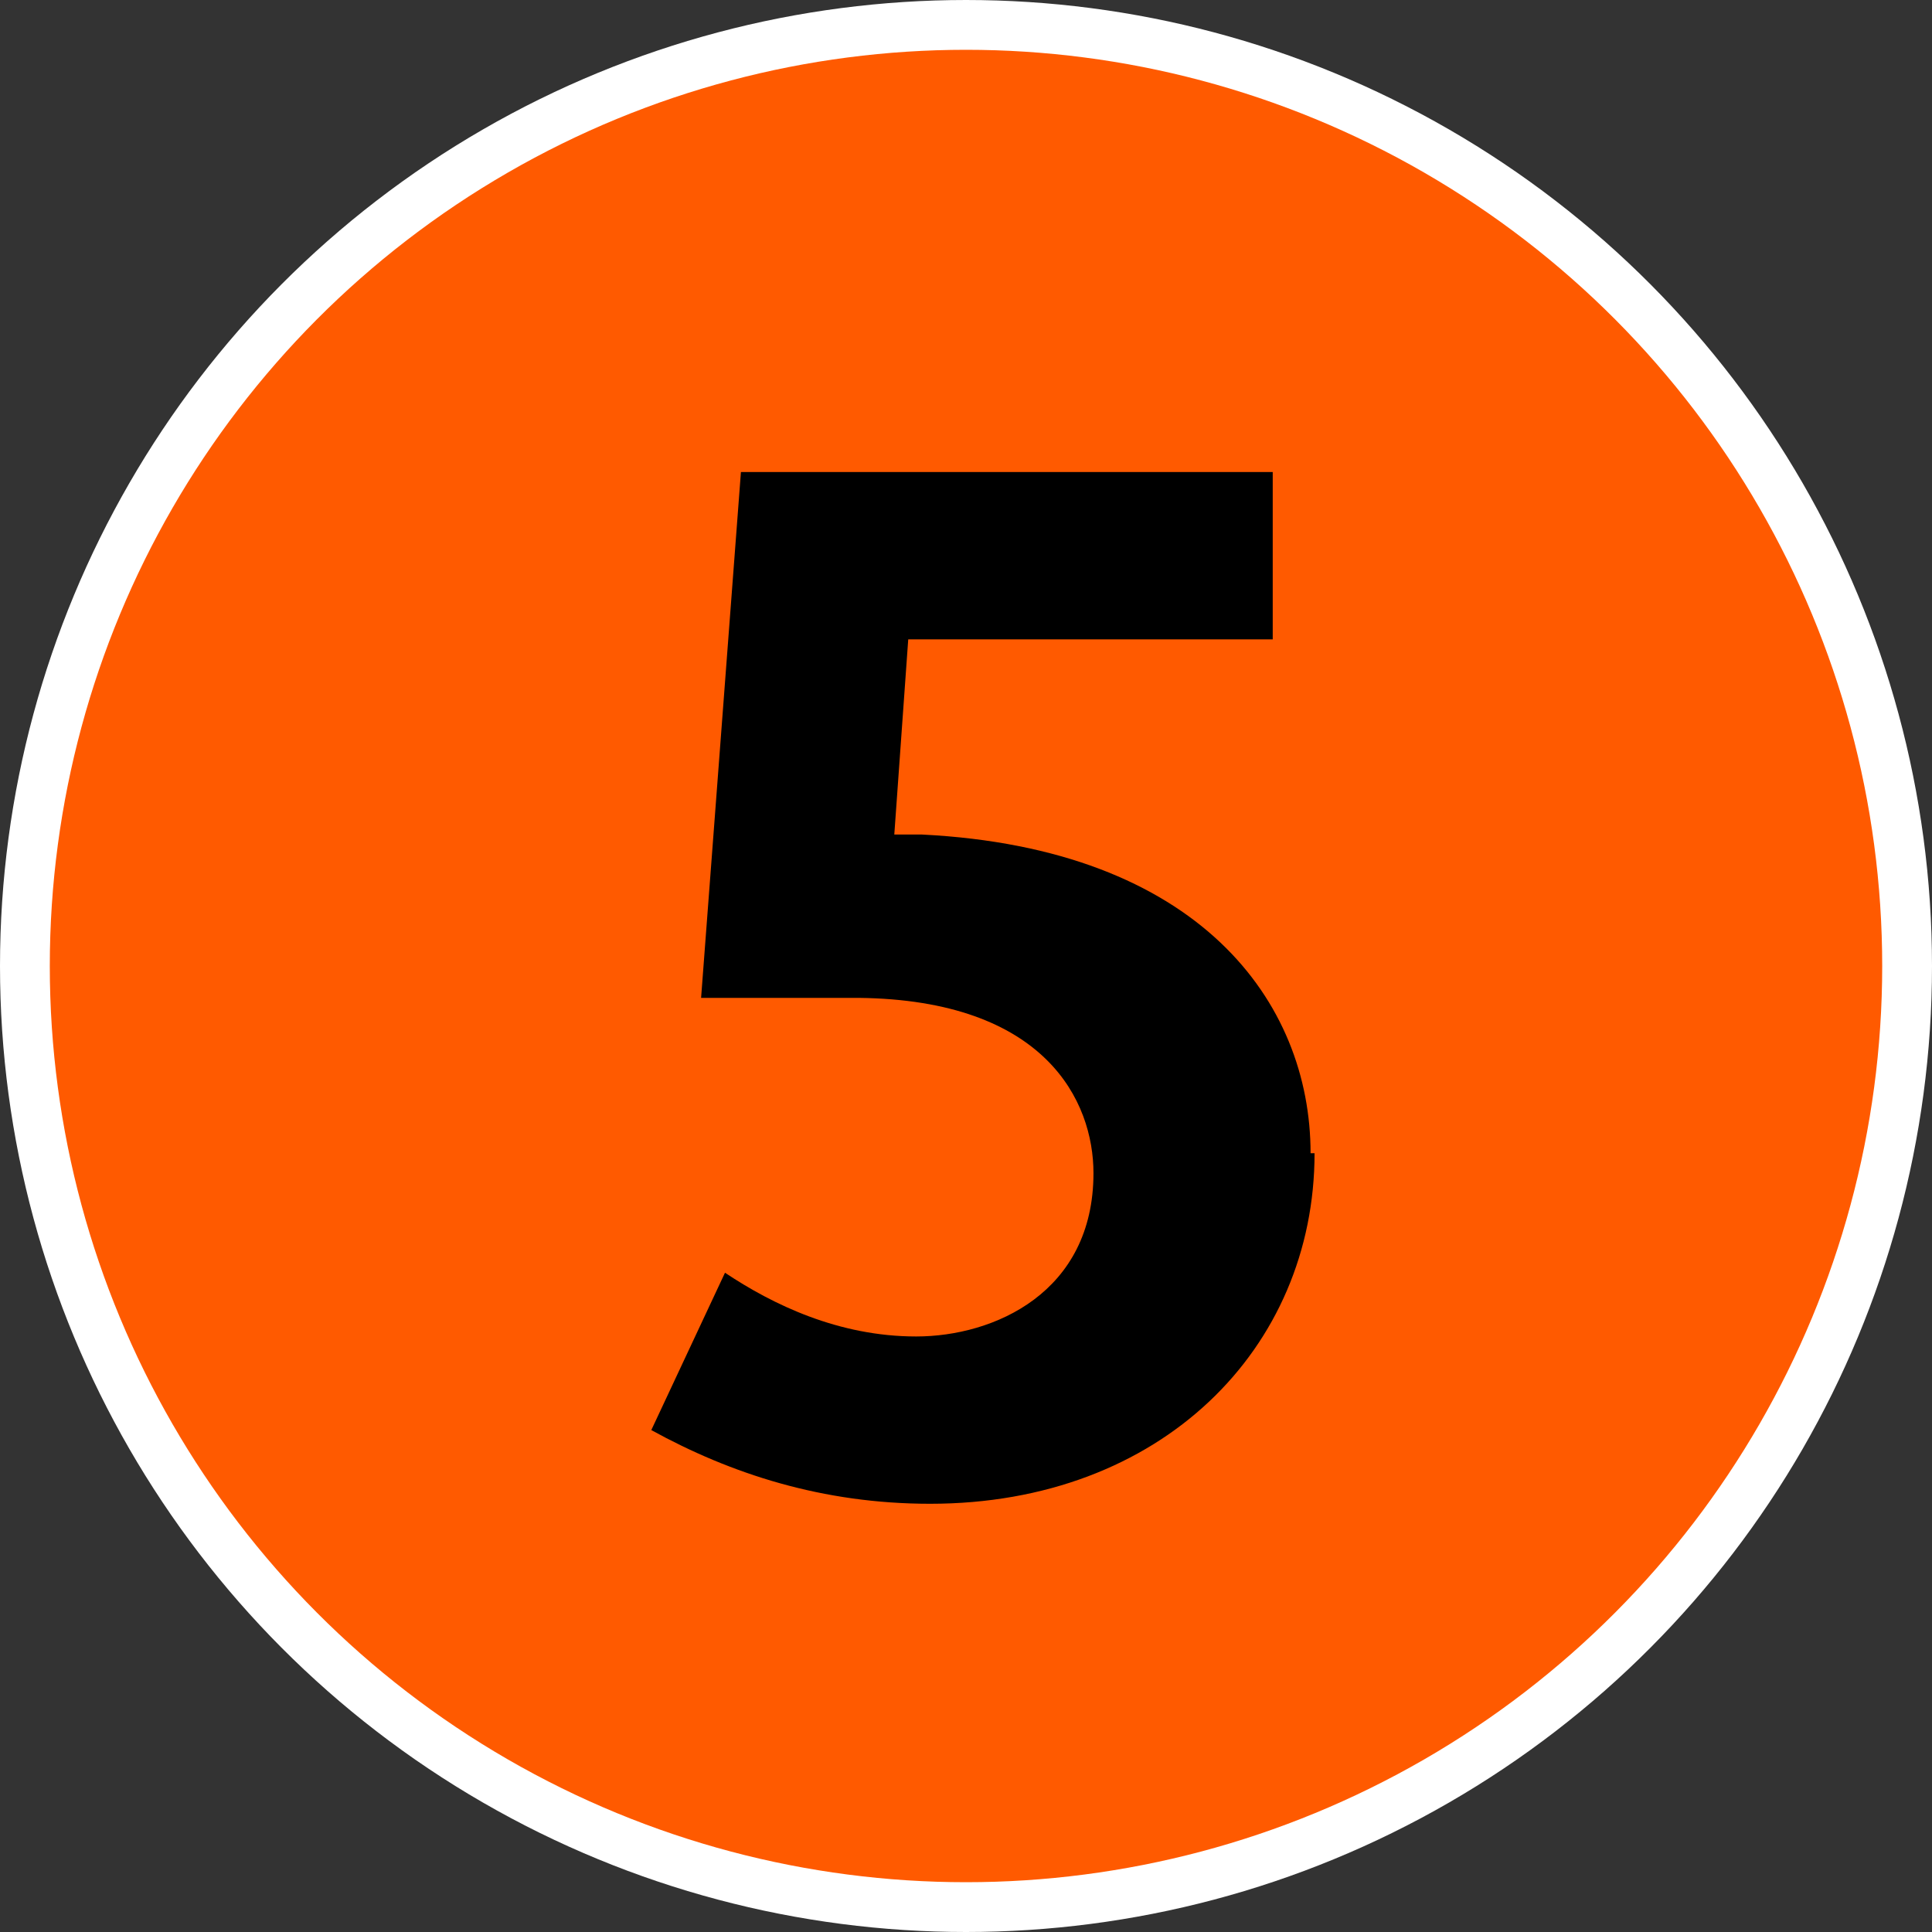
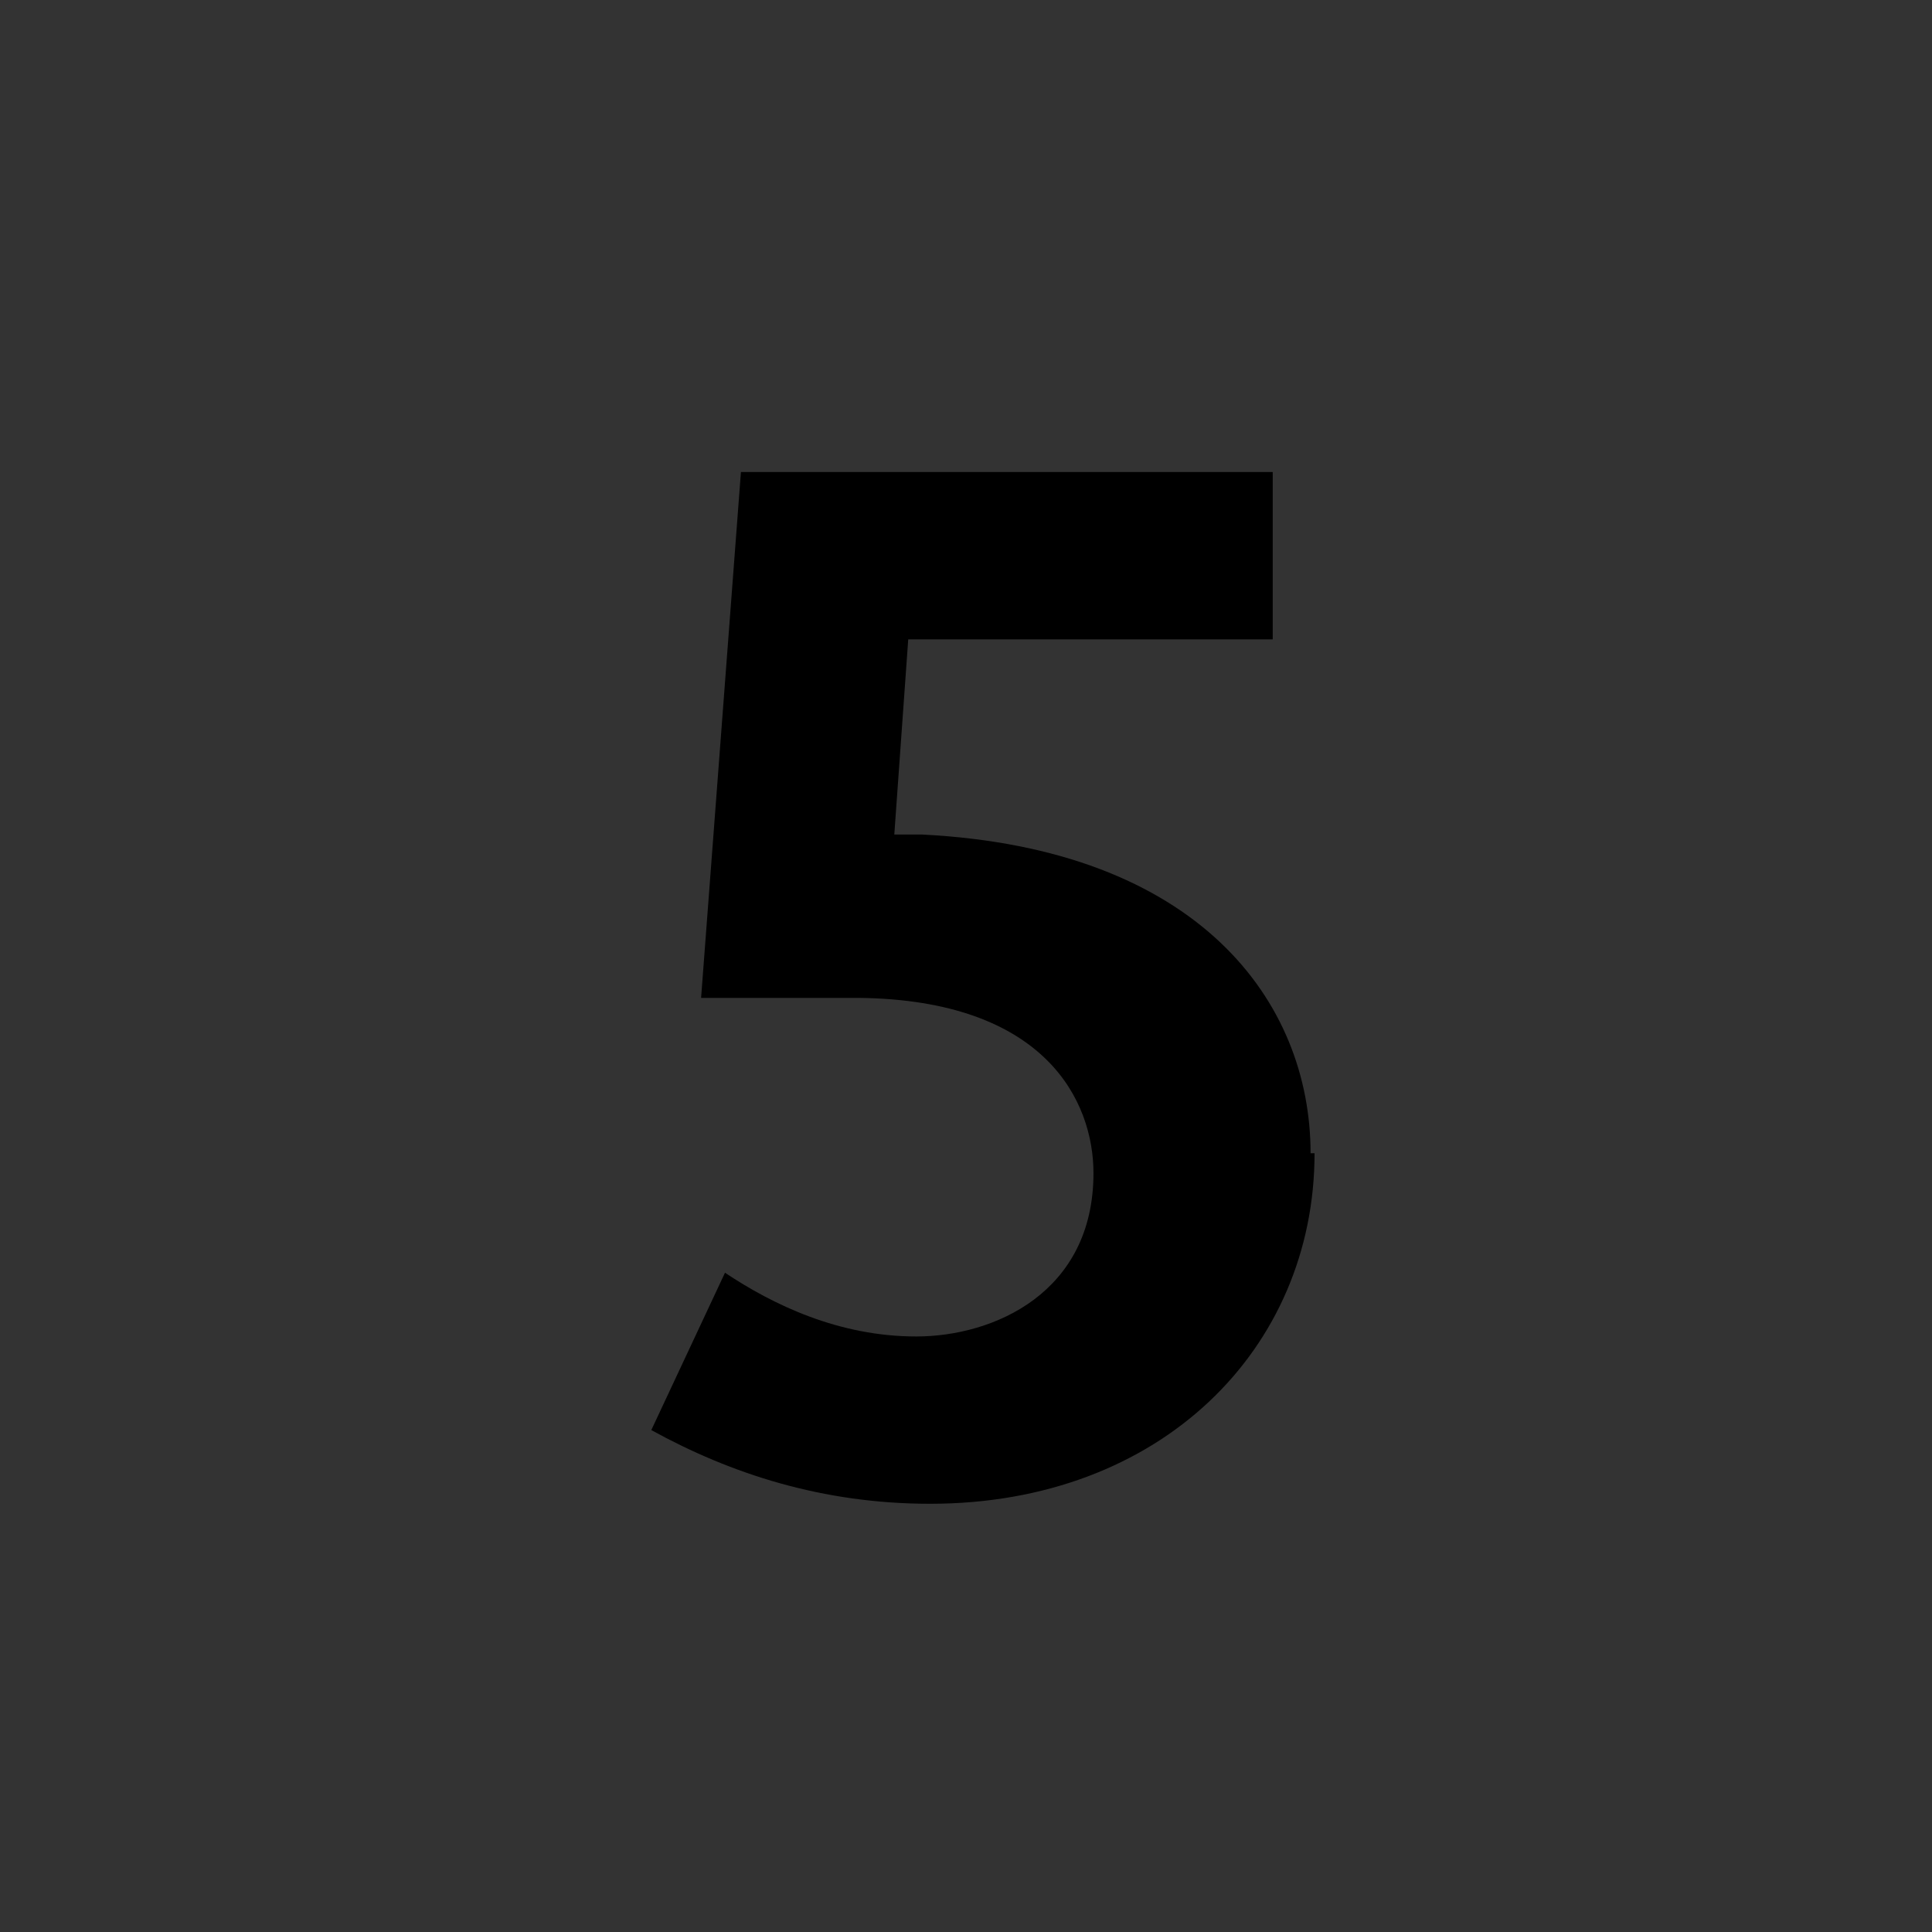
<svg xmlns="http://www.w3.org/2000/svg" viewBox="0 0 97 97" data-name="Calque_1" id="a">
  <rect x="0" y="0" width="97" height="97" fill="#333333" stroke="none" />
  <defs>
    <style>
      .c {
        stroke: #fff;
        stroke-miterlimit: 10;
        stroke-width: 5px;
      }

      .c, .d {
        fill: #ff5a00;
      }

      .e {
        fill-rule: evenodd;
      }
    </style>
  </defs>
  <g data-name="Premier_plan" id="b">
    <g>
-       <circle r="46" cy="48.5" cx="48.5" class="c" />
-       <circle r="46" cy="48.5" cx="48.5" class="d" />
      <path d="M65.8,57.9c0-7.6-5.6-15.3-19.5-16h-1.4l.7-9.8h18.3v-8.4h-26.7l-2,26.4h7.9c9.4.1,11.8,5.2,11.8,8.8,0,6-5,8.2-8.9,8.2s-7.2-1.6-9.6-3.2l-3.7,7.9c4,2.2,8.6,3.7,14,3.7,11.6,0,19.3-7.8,19.3-17.6h-.2Z" class="e" />
    </g>
  </g>
</svg>